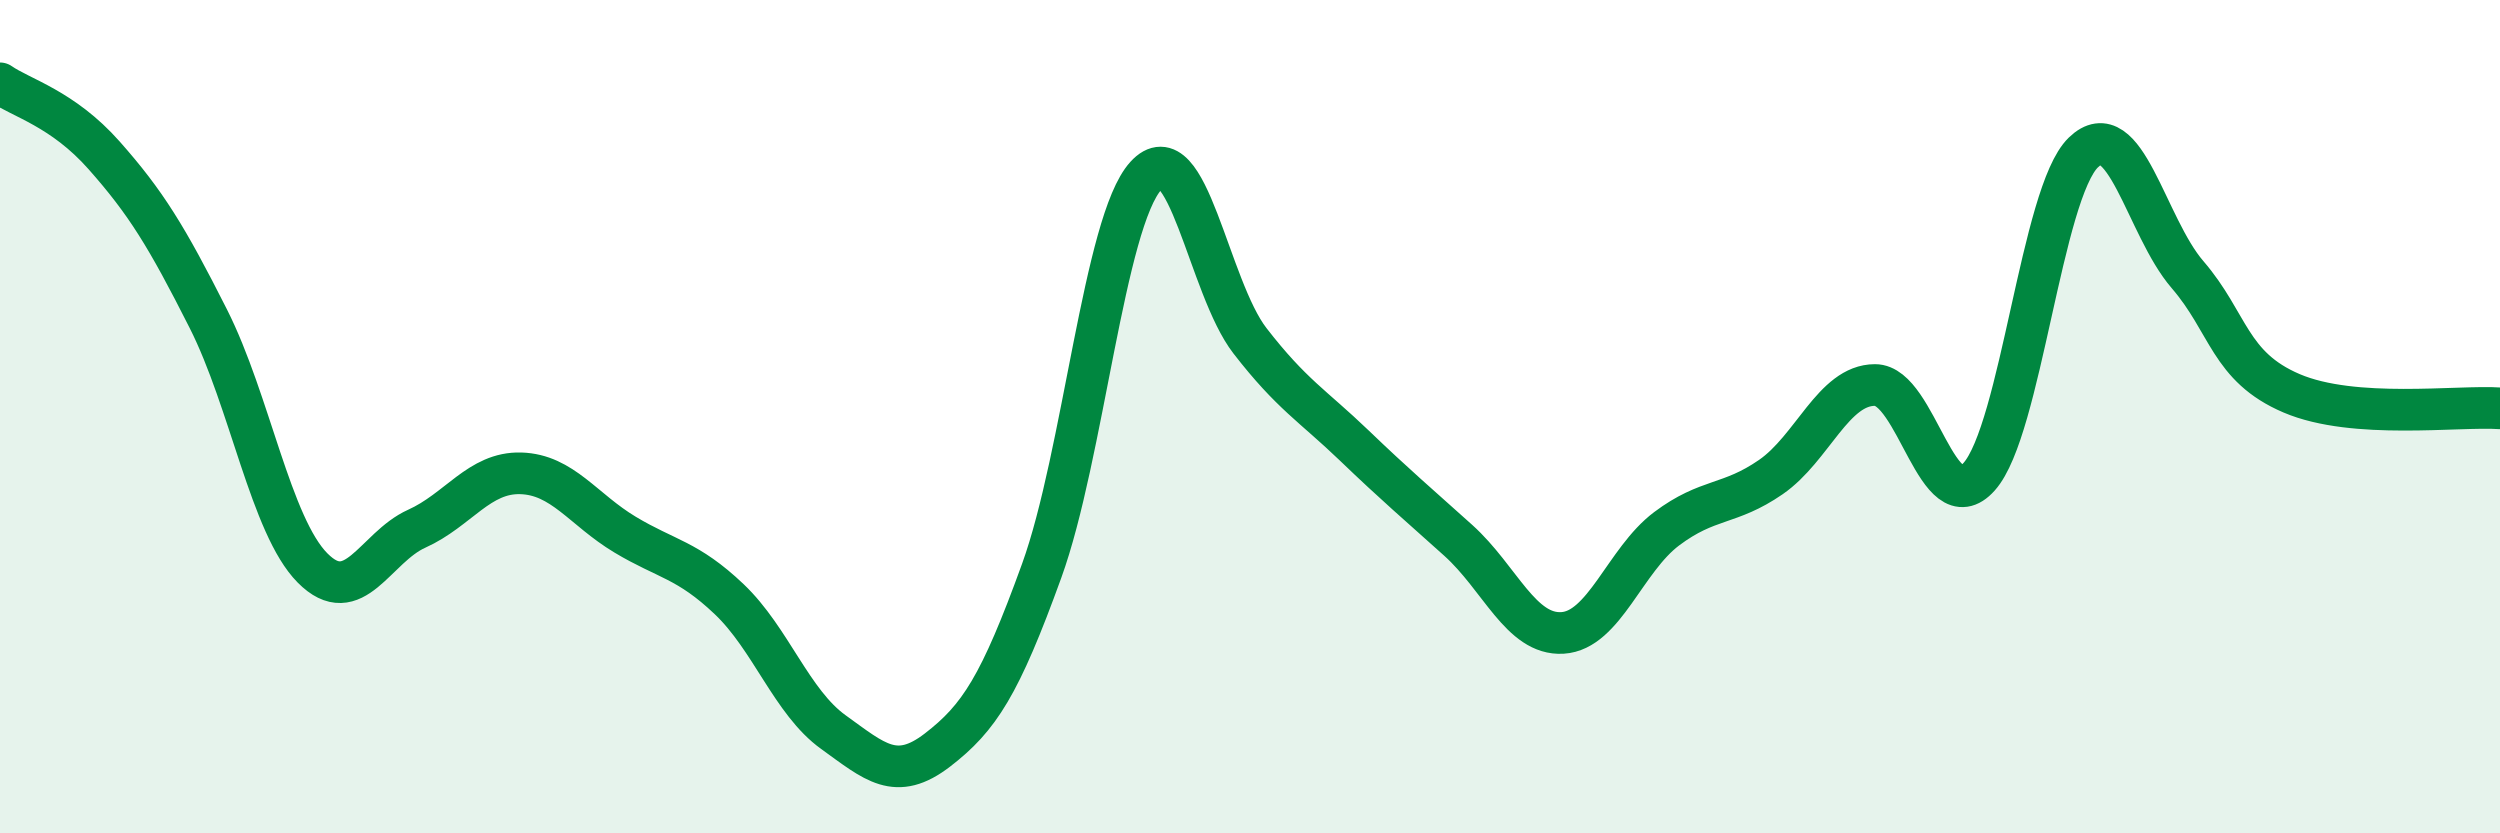
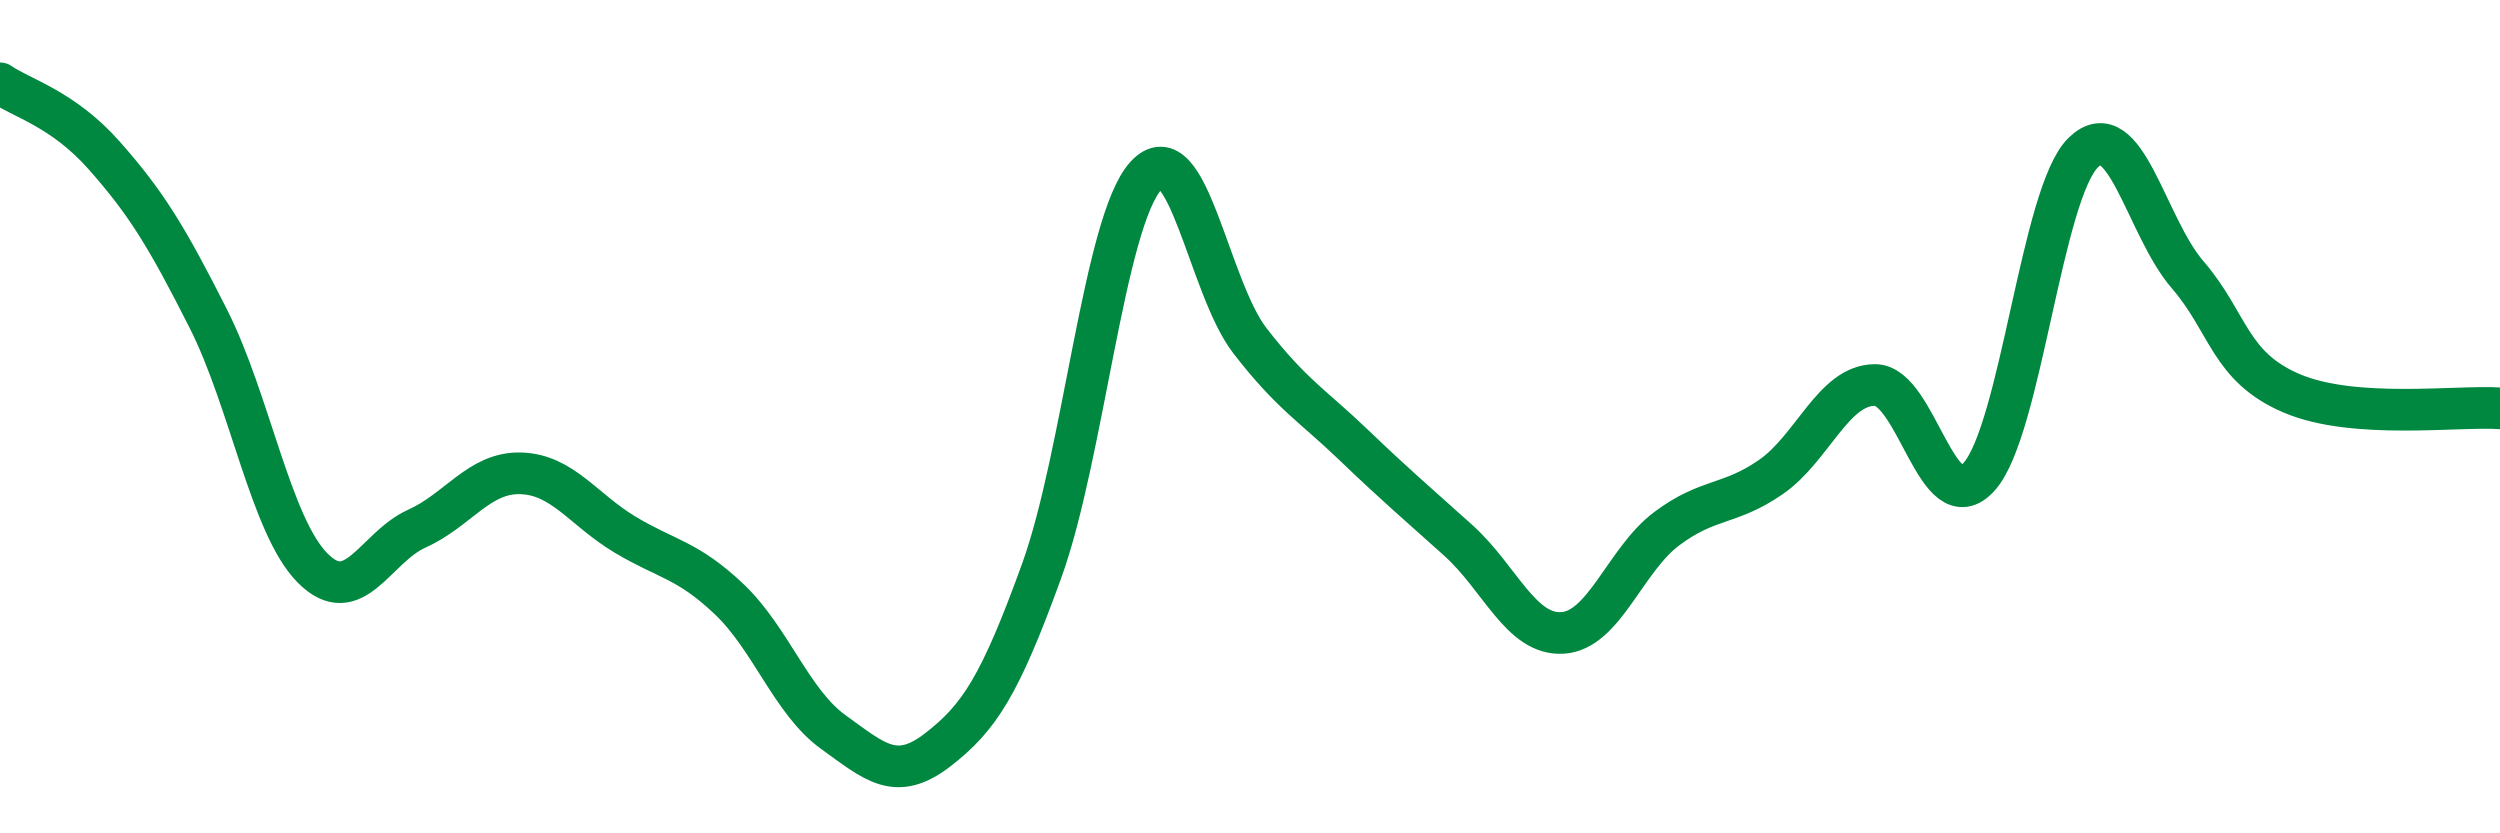
<svg xmlns="http://www.w3.org/2000/svg" width="60" height="20" viewBox="0 0 60 20">
-   <path d="M 0,2 C 0.5,2.35 1.5,2.6 2.5,3.73 C 3.5,4.86 4,5.67 5,7.65 C 6,9.63 6.5,12.62 7.5,13.63 C 8.5,14.64 9,13.14 10,12.69 C 11,12.24 11.5,11.33 12.5,11.36 C 13.5,11.39 14,12.23 15,12.83 C 16,13.43 16.5,13.43 17.5,14.38 C 18.5,15.33 19,16.85 20,17.57 C 21,18.29 21.5,18.77 22.5,18 C 23.5,17.23 24,16.46 25,13.7 C 26,10.94 26.5,5.32 27.5,4.22 C 28.5,3.12 29,6.89 30,8.18 C 31,9.47 31.5,9.73 32.5,10.69 C 33.5,11.65 34,12.07 35,12.97 C 36,13.87 36.5,15.25 37.5,15.19 C 38.5,15.13 39,13.44 40,12.69 C 41,11.94 41.5,12.14 42.5,11.45 C 43.5,10.76 44,9.24 45,9.24 C 46,9.24 46.5,12.56 47.5,11.44 C 48.5,10.32 49,4.63 50,3.66 C 51,2.69 51.5,5.43 52.5,6.59 C 53.5,7.75 53.5,8.8 55,9.44 C 56.5,10.08 59,9.73 60,9.8L60 20L0 20Z" fill="#008740" opacity="0.1" stroke-linecap="round" stroke-linejoin="round" />
  <path d="M 0,2 C 0.5,2.35 1.5,2.6 2.5,3.73 C 3.5,4.86 4,5.67 5,7.65 C 6,9.63 6.5,12.62 7.5,13.63 C 8.5,14.64 9,13.14 10,12.69 C 11,12.24 11.5,11.33 12.5,11.36 C 13.5,11.39 14,12.23 15,12.83 C 16,13.43 16.5,13.43 17.5,14.38 C 18.5,15.33 19,16.85 20,17.57 C 21,18.29 21.5,18.77 22.5,18 C 23.5,17.23 24,16.46 25,13.7 C 26,10.94 26.5,5.32 27.5,4.22 C 28.5,3.12 29,6.89 30,8.18 C 31,9.47 31.5,9.73 32.5,10.69 C 33.5,11.65 34,12.07 35,12.97 C 36,13.87 36.5,15.25 37.5,15.19 C 38.5,15.13 39,13.44 40,12.69 C 41,11.94 41.5,12.14 42.5,11.45 C 43.5,10.76 44,9.24 45,9.24 C 46,9.24 46.5,12.56 47.5,11.44 C 48.5,10.32 49,4.63 50,3.66 C 51,2.69 51.5,5.43 52.5,6.59 C 53.5,7.75 53.5,8.8 55,9.44 C 56.5,10.08 59,9.73 60,9.8" stroke="#008740" stroke-width="1" fill="none" stroke-linecap="round" stroke-linejoin="round" />
</svg>